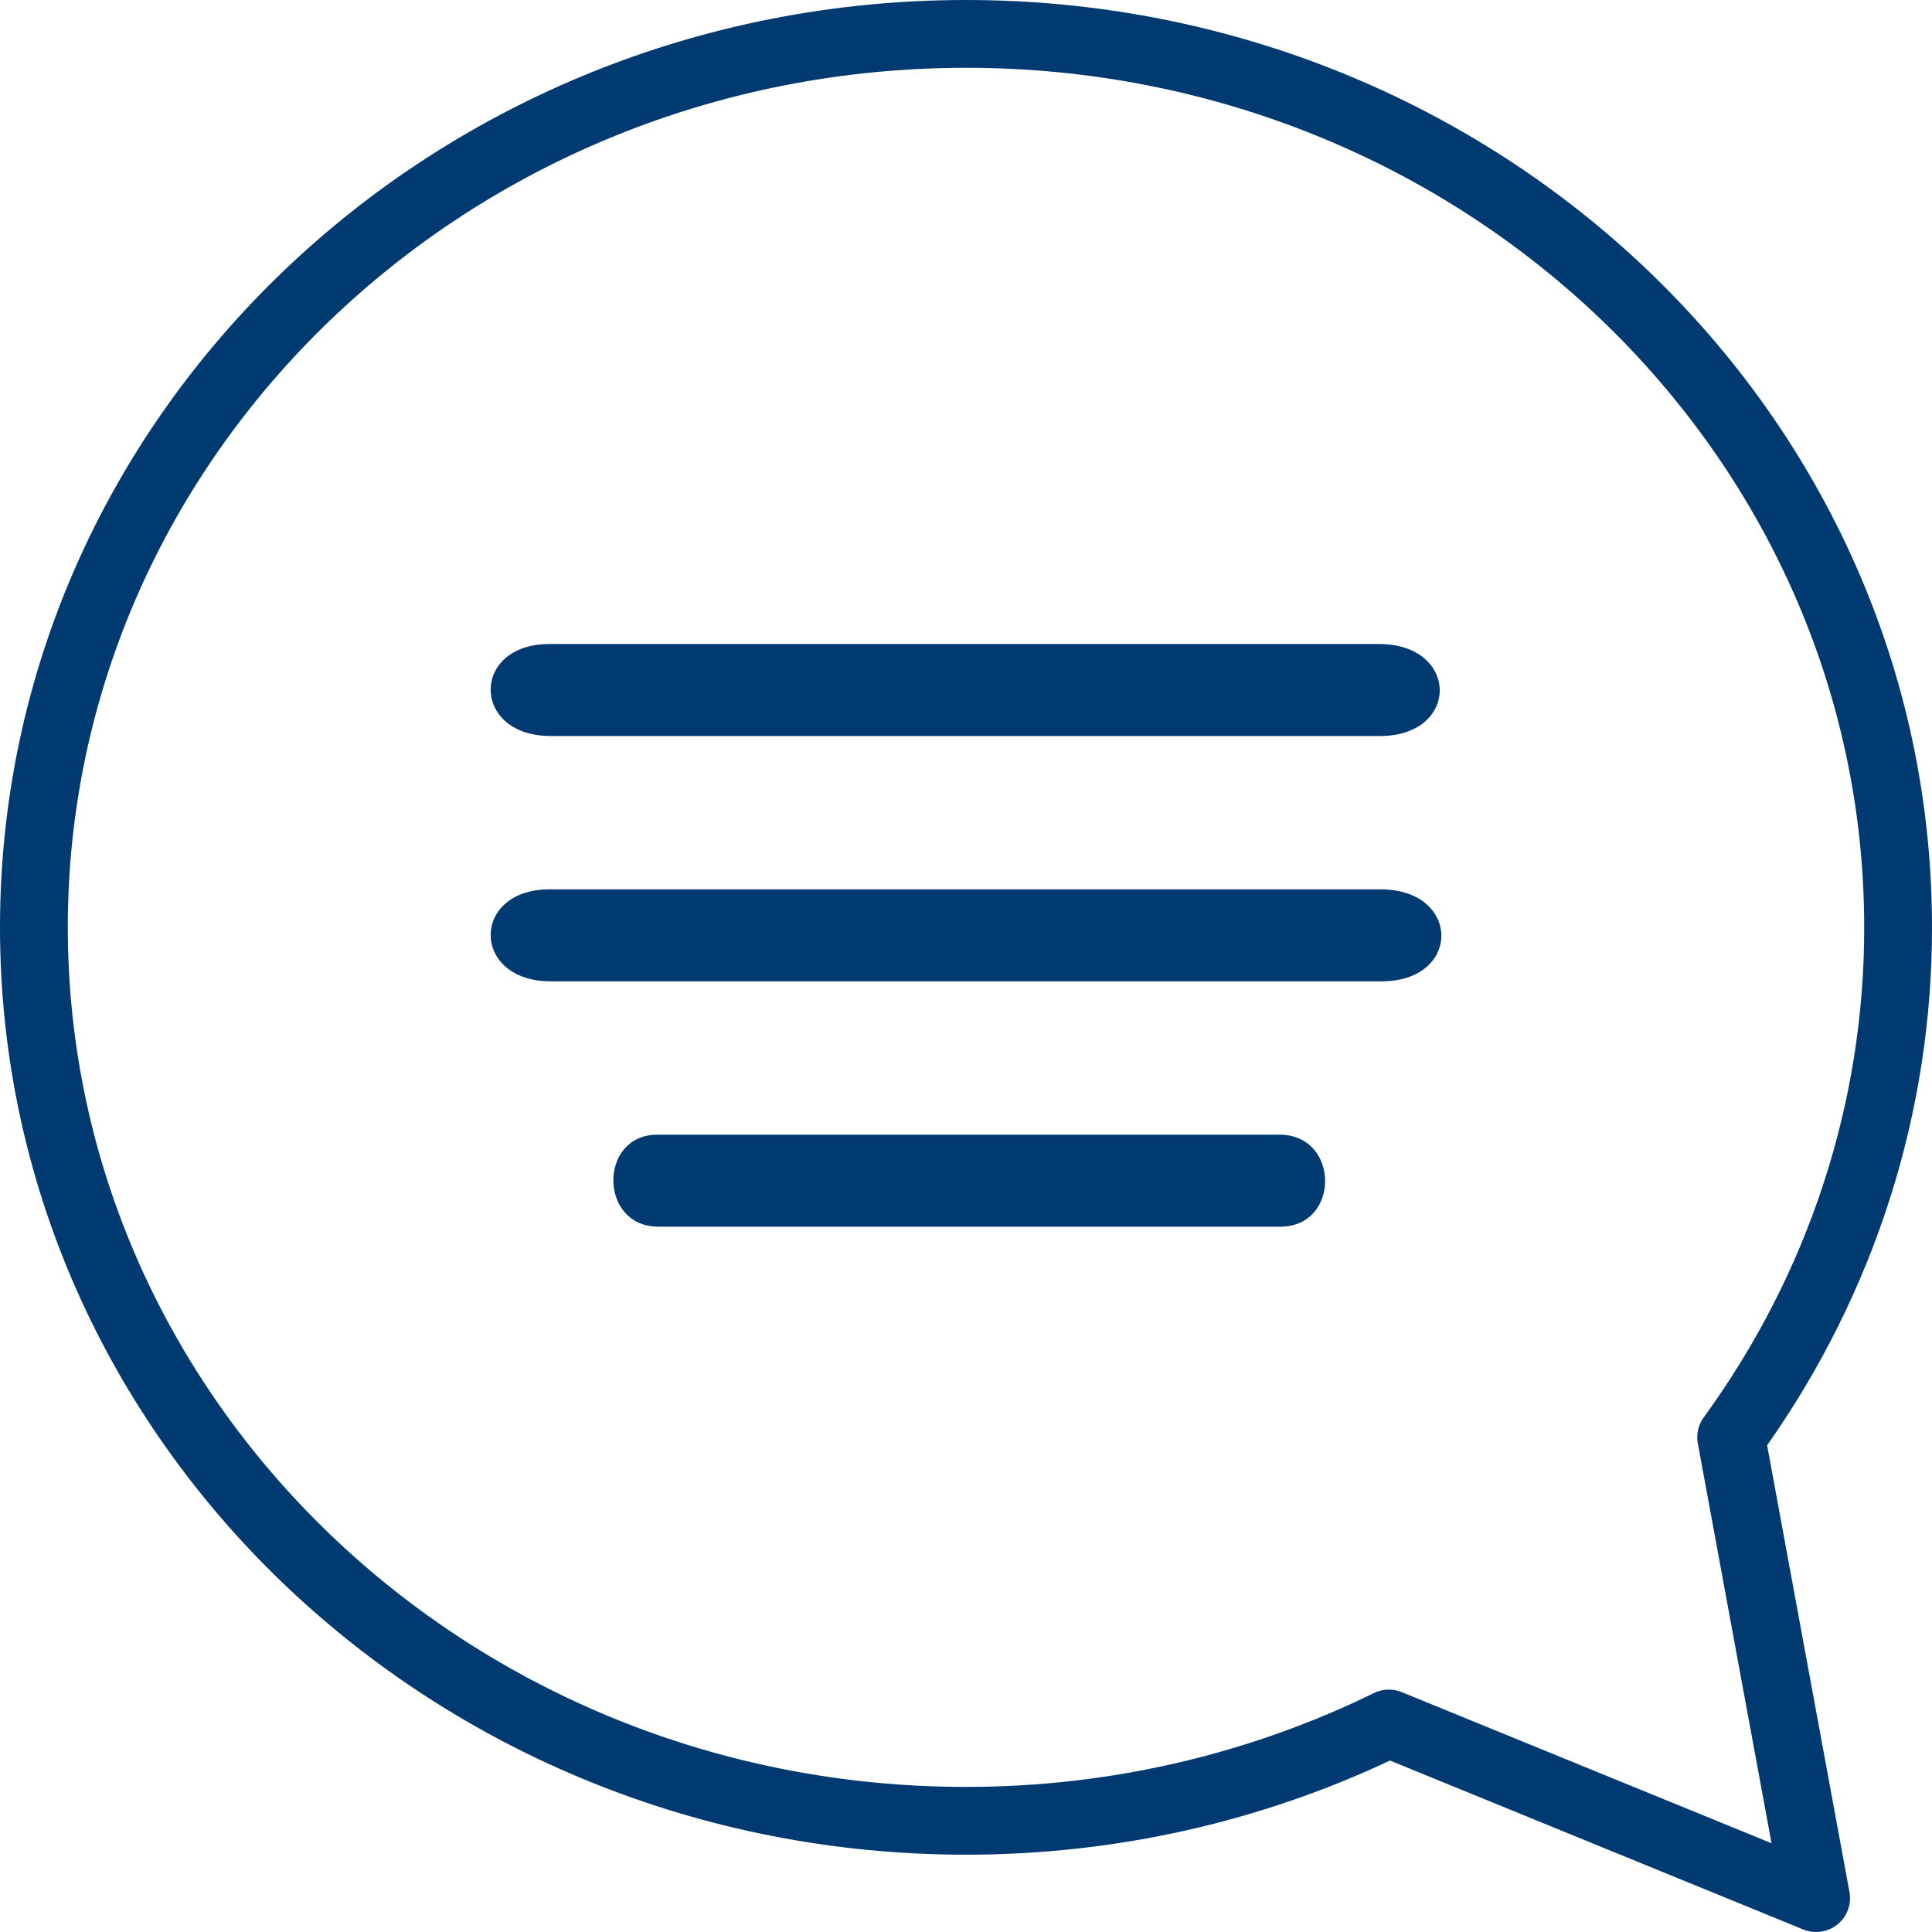
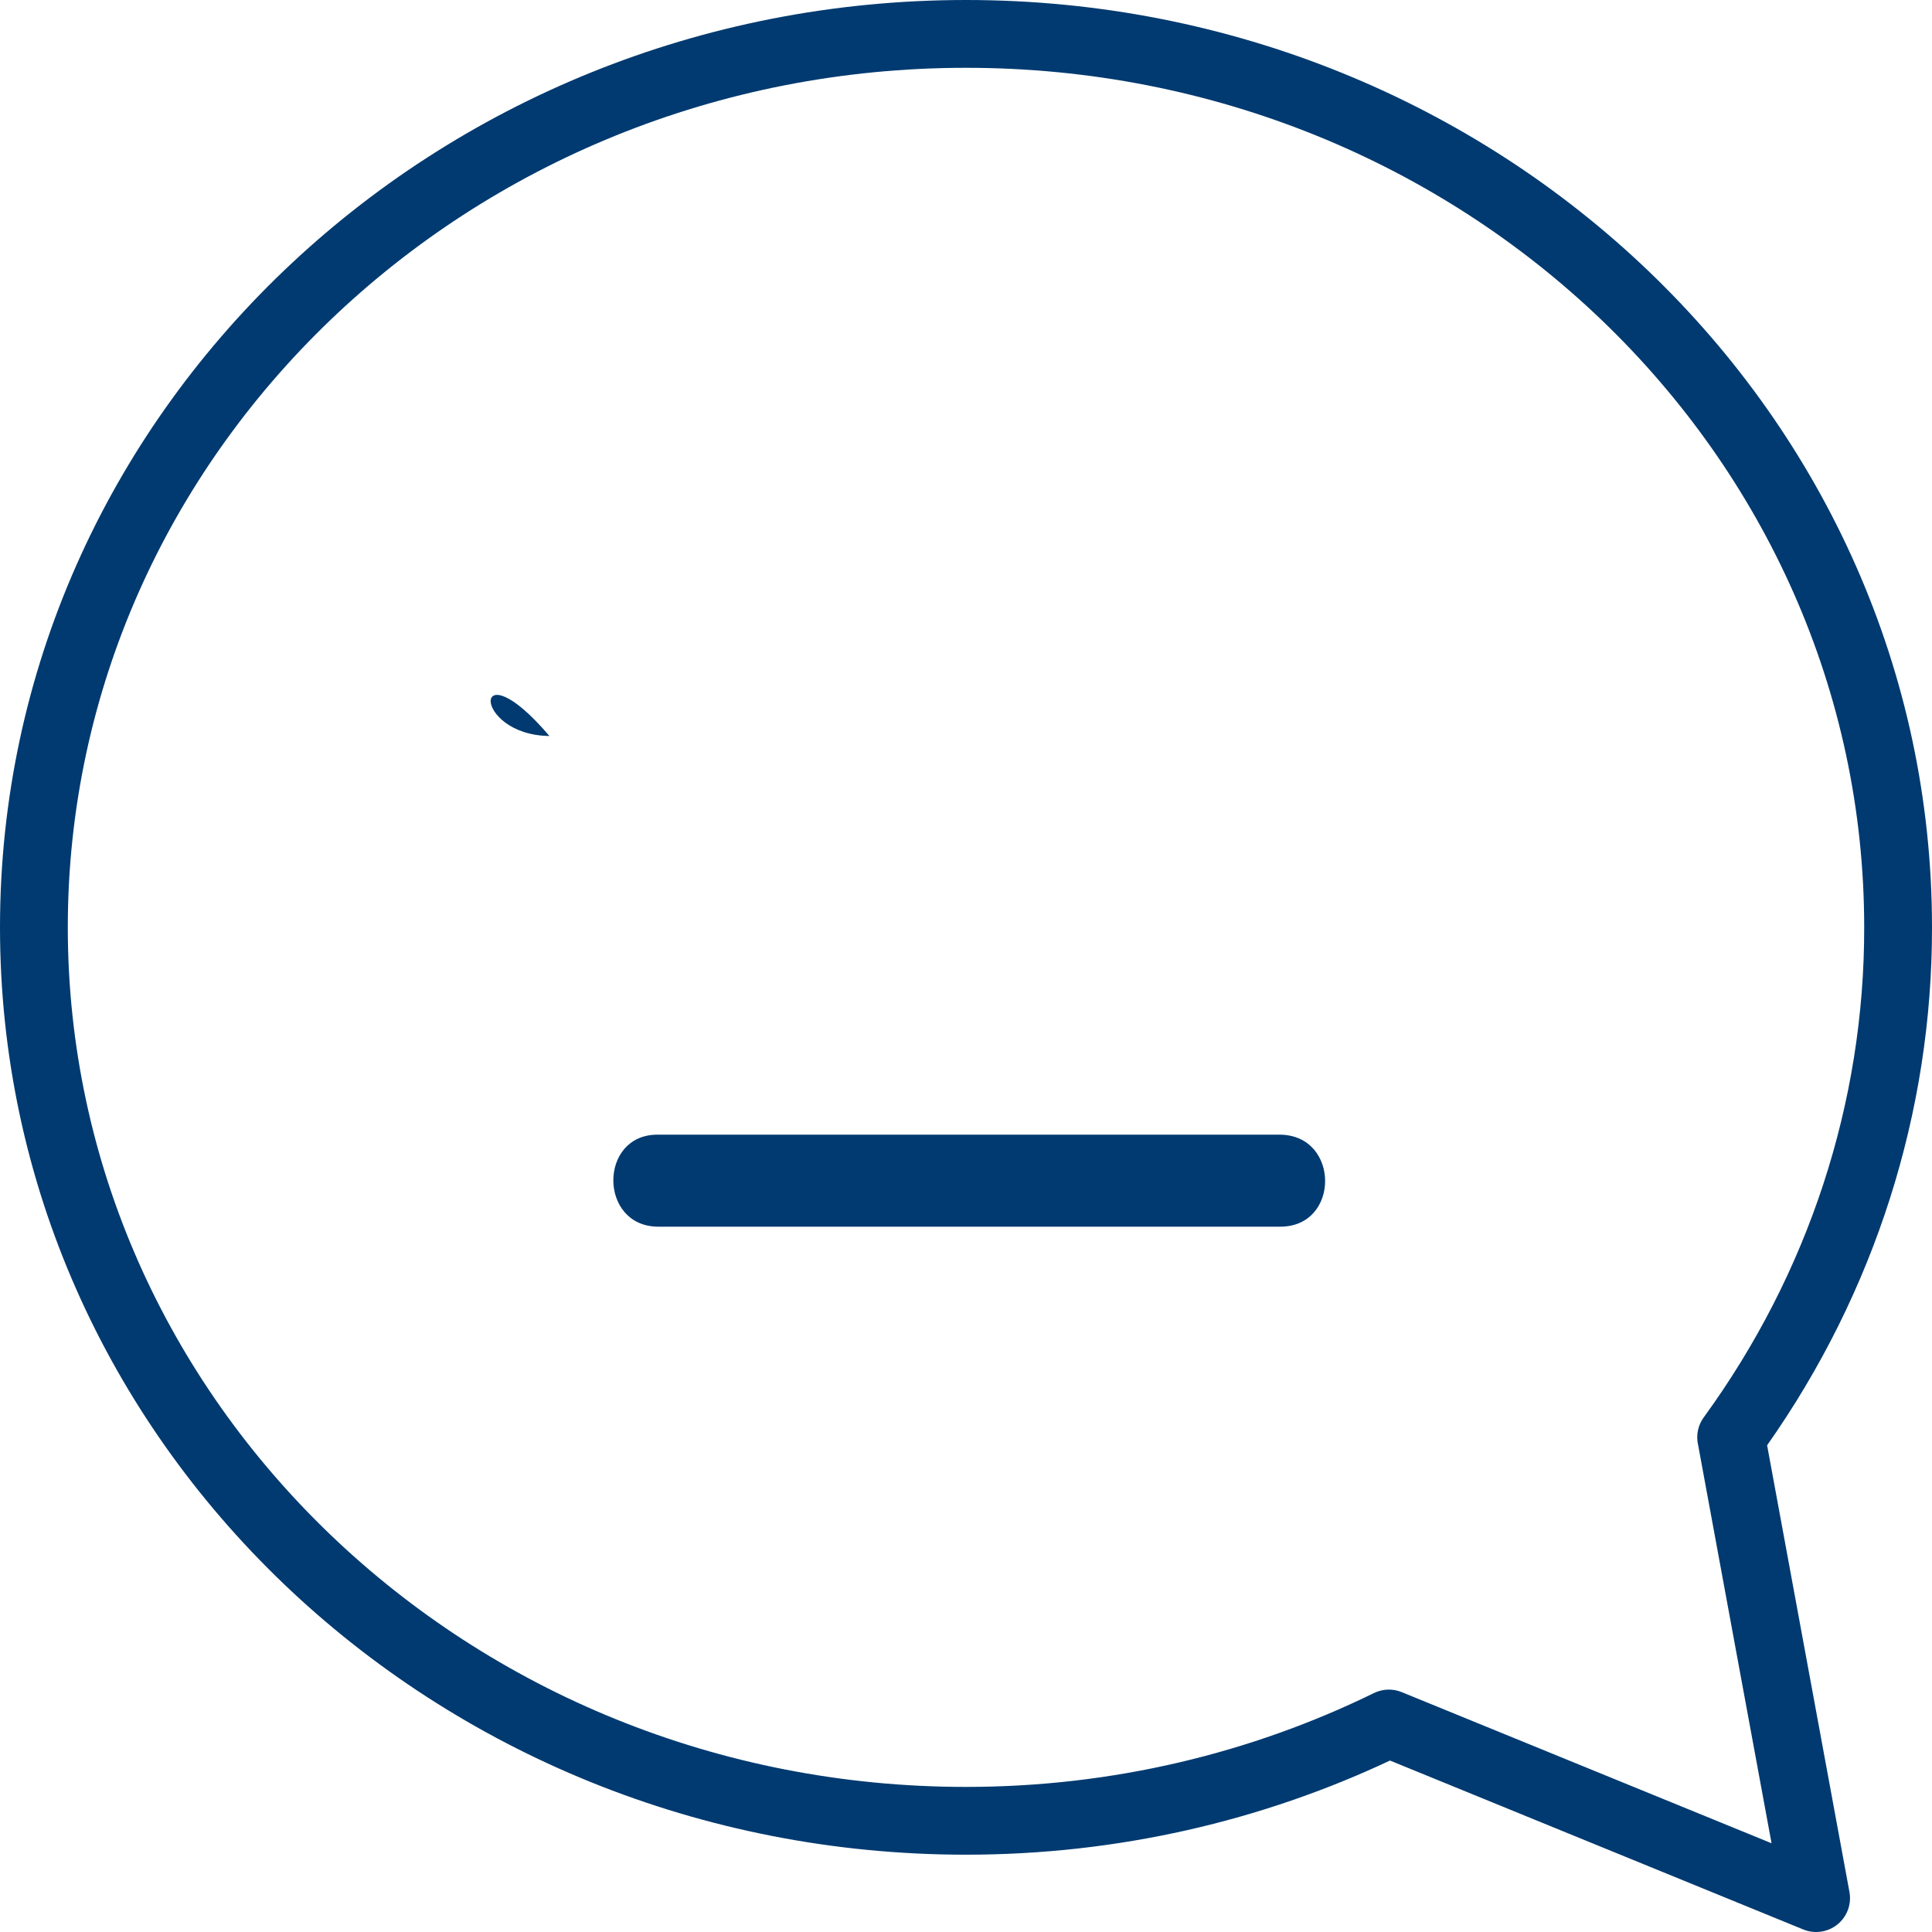
<svg xmlns="http://www.w3.org/2000/svg" width="63" height="63" viewBox="0 0 63 63" fill="none">
  <path fill-rule="evenodd" clip-rule="evenodd" d="M0 30.24C0 13.495 14.147 0 31.5 0C48.852 0 62.999 13.494 63 30.238C63.008 36.265 61.131 42.148 57.623 47.129L58.876 53.927L60.308 61.694C60.382 62.092 60.232 62.498 59.919 62.752C59.605 63.007 59.177 63.071 58.803 62.918L45.326 57.409C41.149 59.372 36.459 60.479 31.5 60.479C14.147 60.479 0 46.985 0 30.24ZM55.374 47.122C55.301 46.813 55.364 46.482 55.557 46.218C58.972 41.528 60.797 35.95 60.789 30.241V30.24C60.789 14.803 47.721 2.211 31.5 2.211C15.279 2.211 2.211 14.803 2.211 30.24C2.211 45.677 15.279 58.269 31.5 58.269C36.294 58.269 40.812 57.16 44.804 55.208C45.088 55.069 45.416 55.059 45.708 55.178L57.768 60.106L56.702 54.328L55.374 47.122Z" fill="#003A70" />
-   <path d="M17.916 24H45.002C47.596 24 47.596 21.031 45.002 21H17.916C15.361 21 15.361 23.969 17.916 24Z" fill="#003A70" />
-   <path d="M17.92 32H45.051C47.65 32 47.65 29.031 45.051 29H17.92C15.36 29 15.36 31.969 17.92 32Z" fill="#003A70" />
+   <path d="M17.916 24H45.002H17.916C15.361 21 15.361 23.969 17.916 24Z" fill="#003A70" />
  <path d="M21.437 40H41.751C43.697 40 43.697 37.031 41.751 37H21.437C19.521 37 19.521 39.969 21.437 40Z" fill="#003A70" />
</svg>